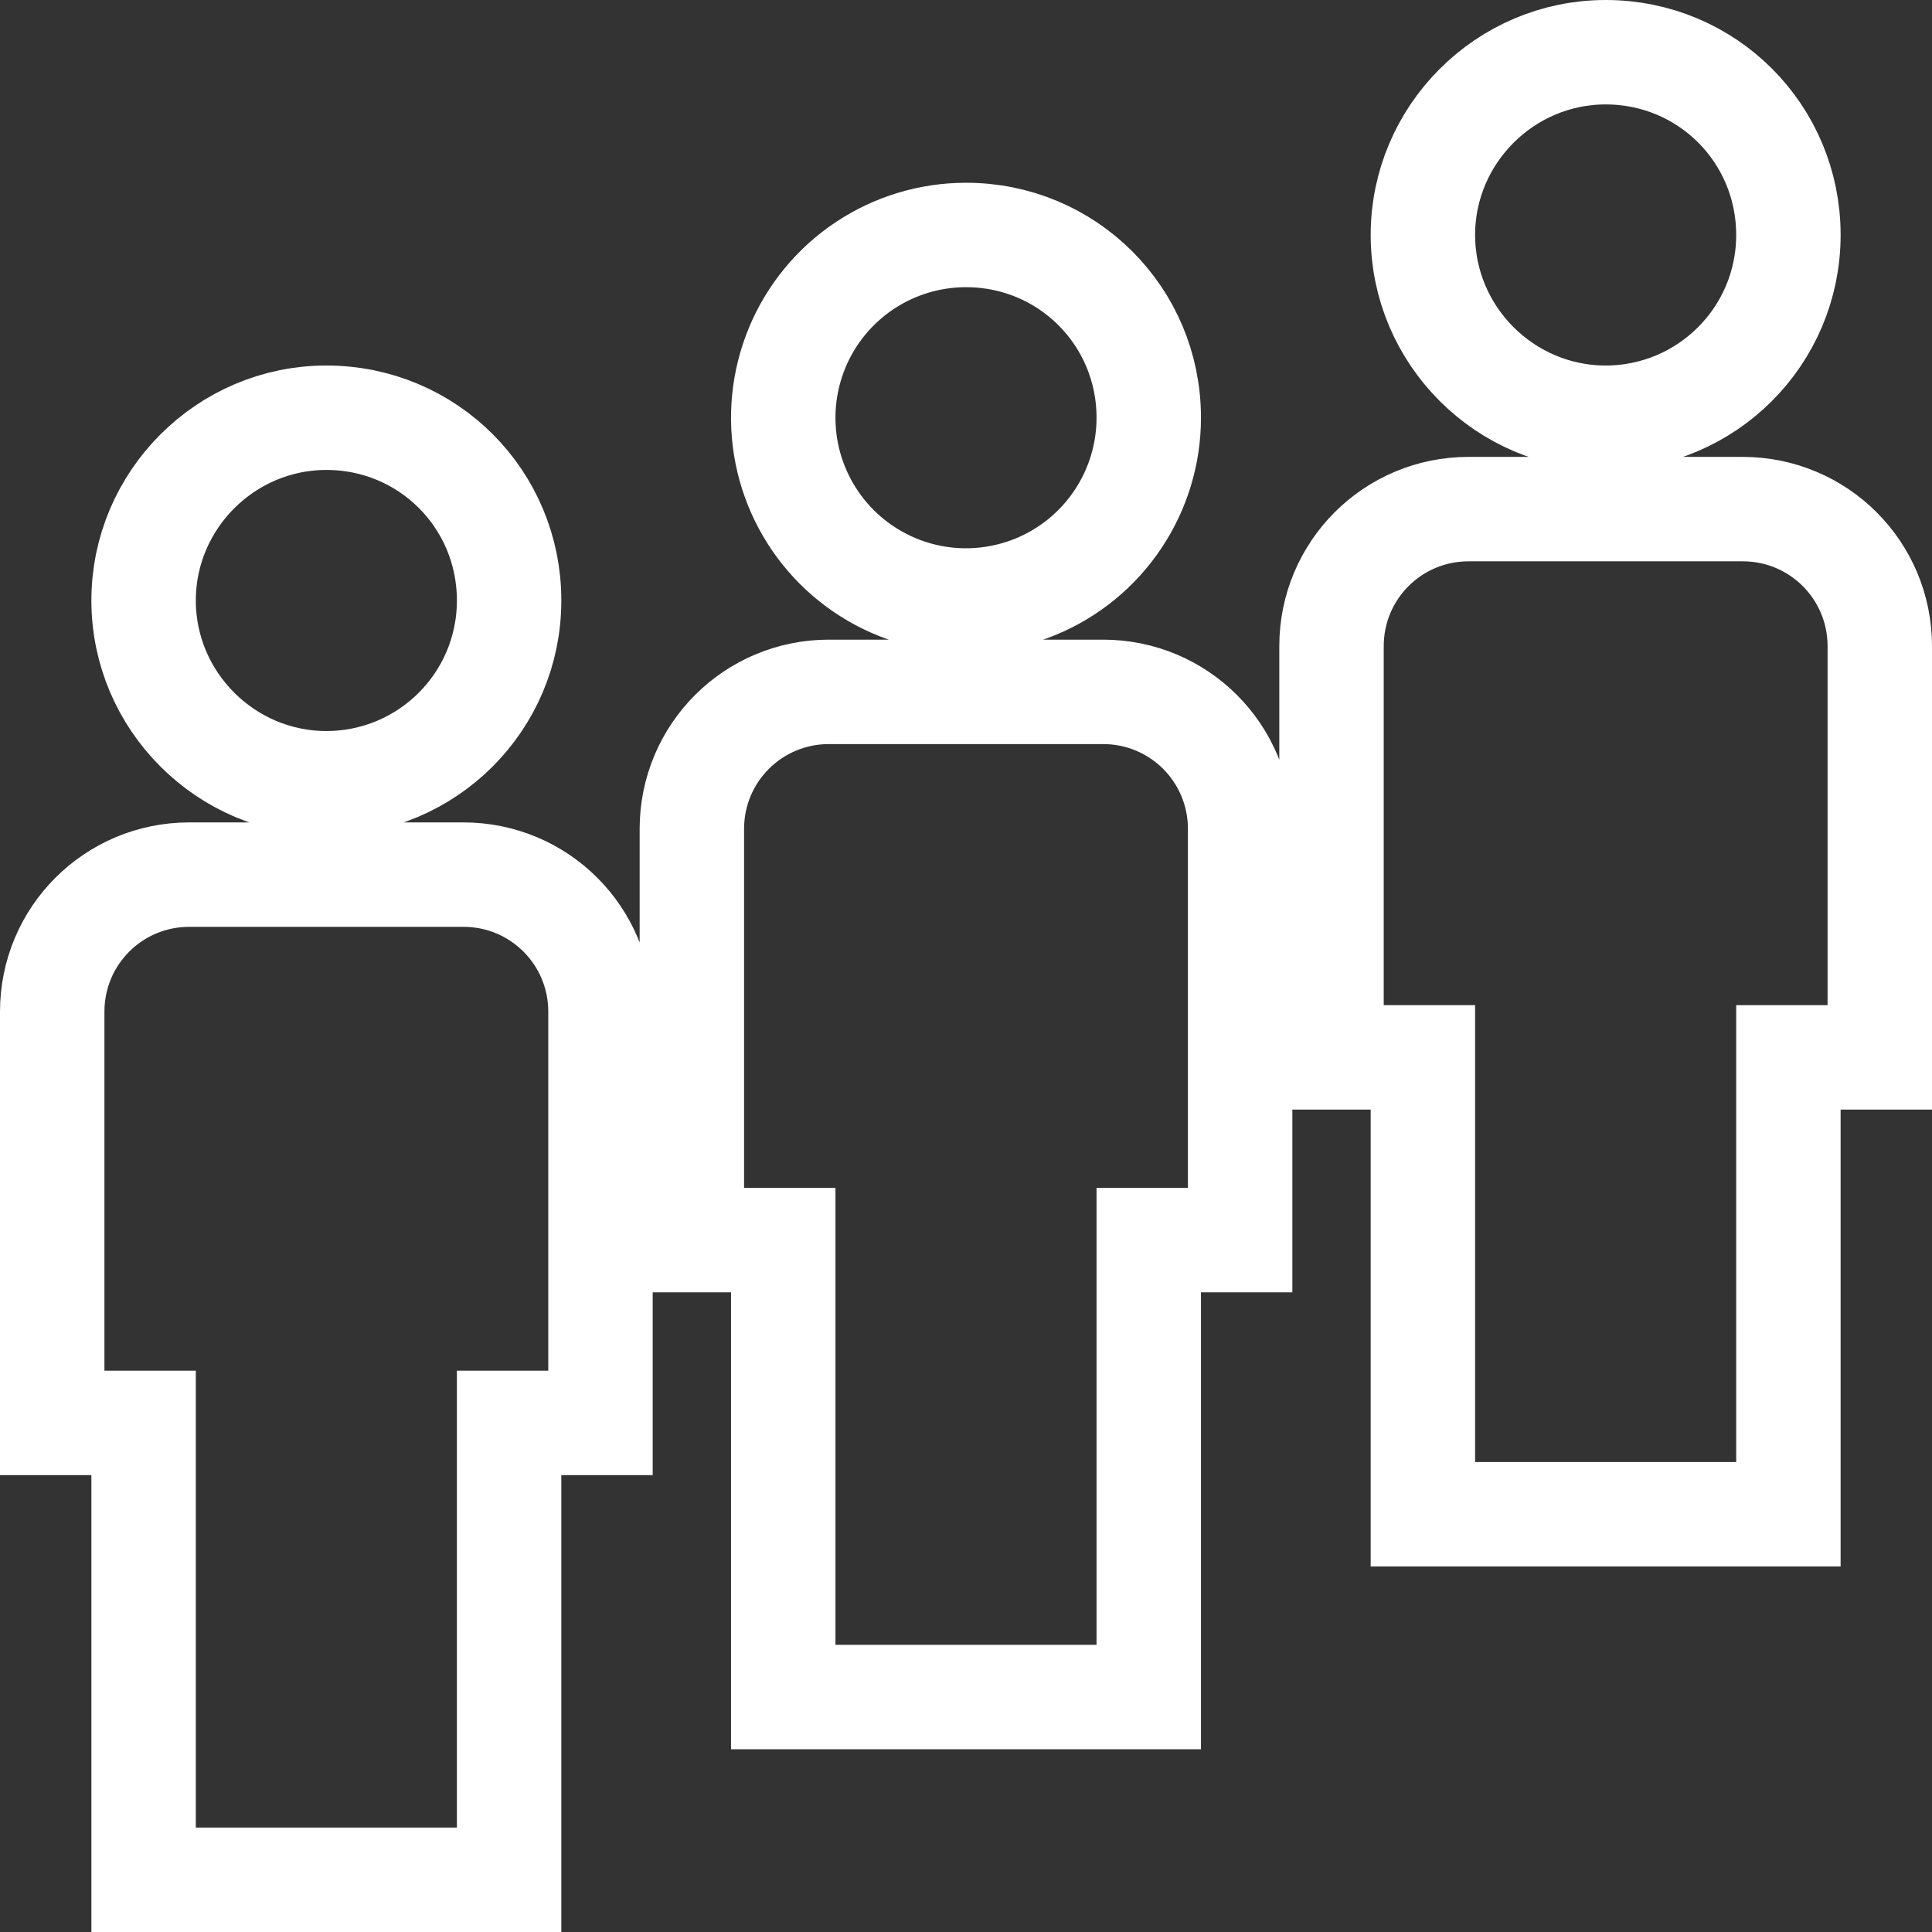
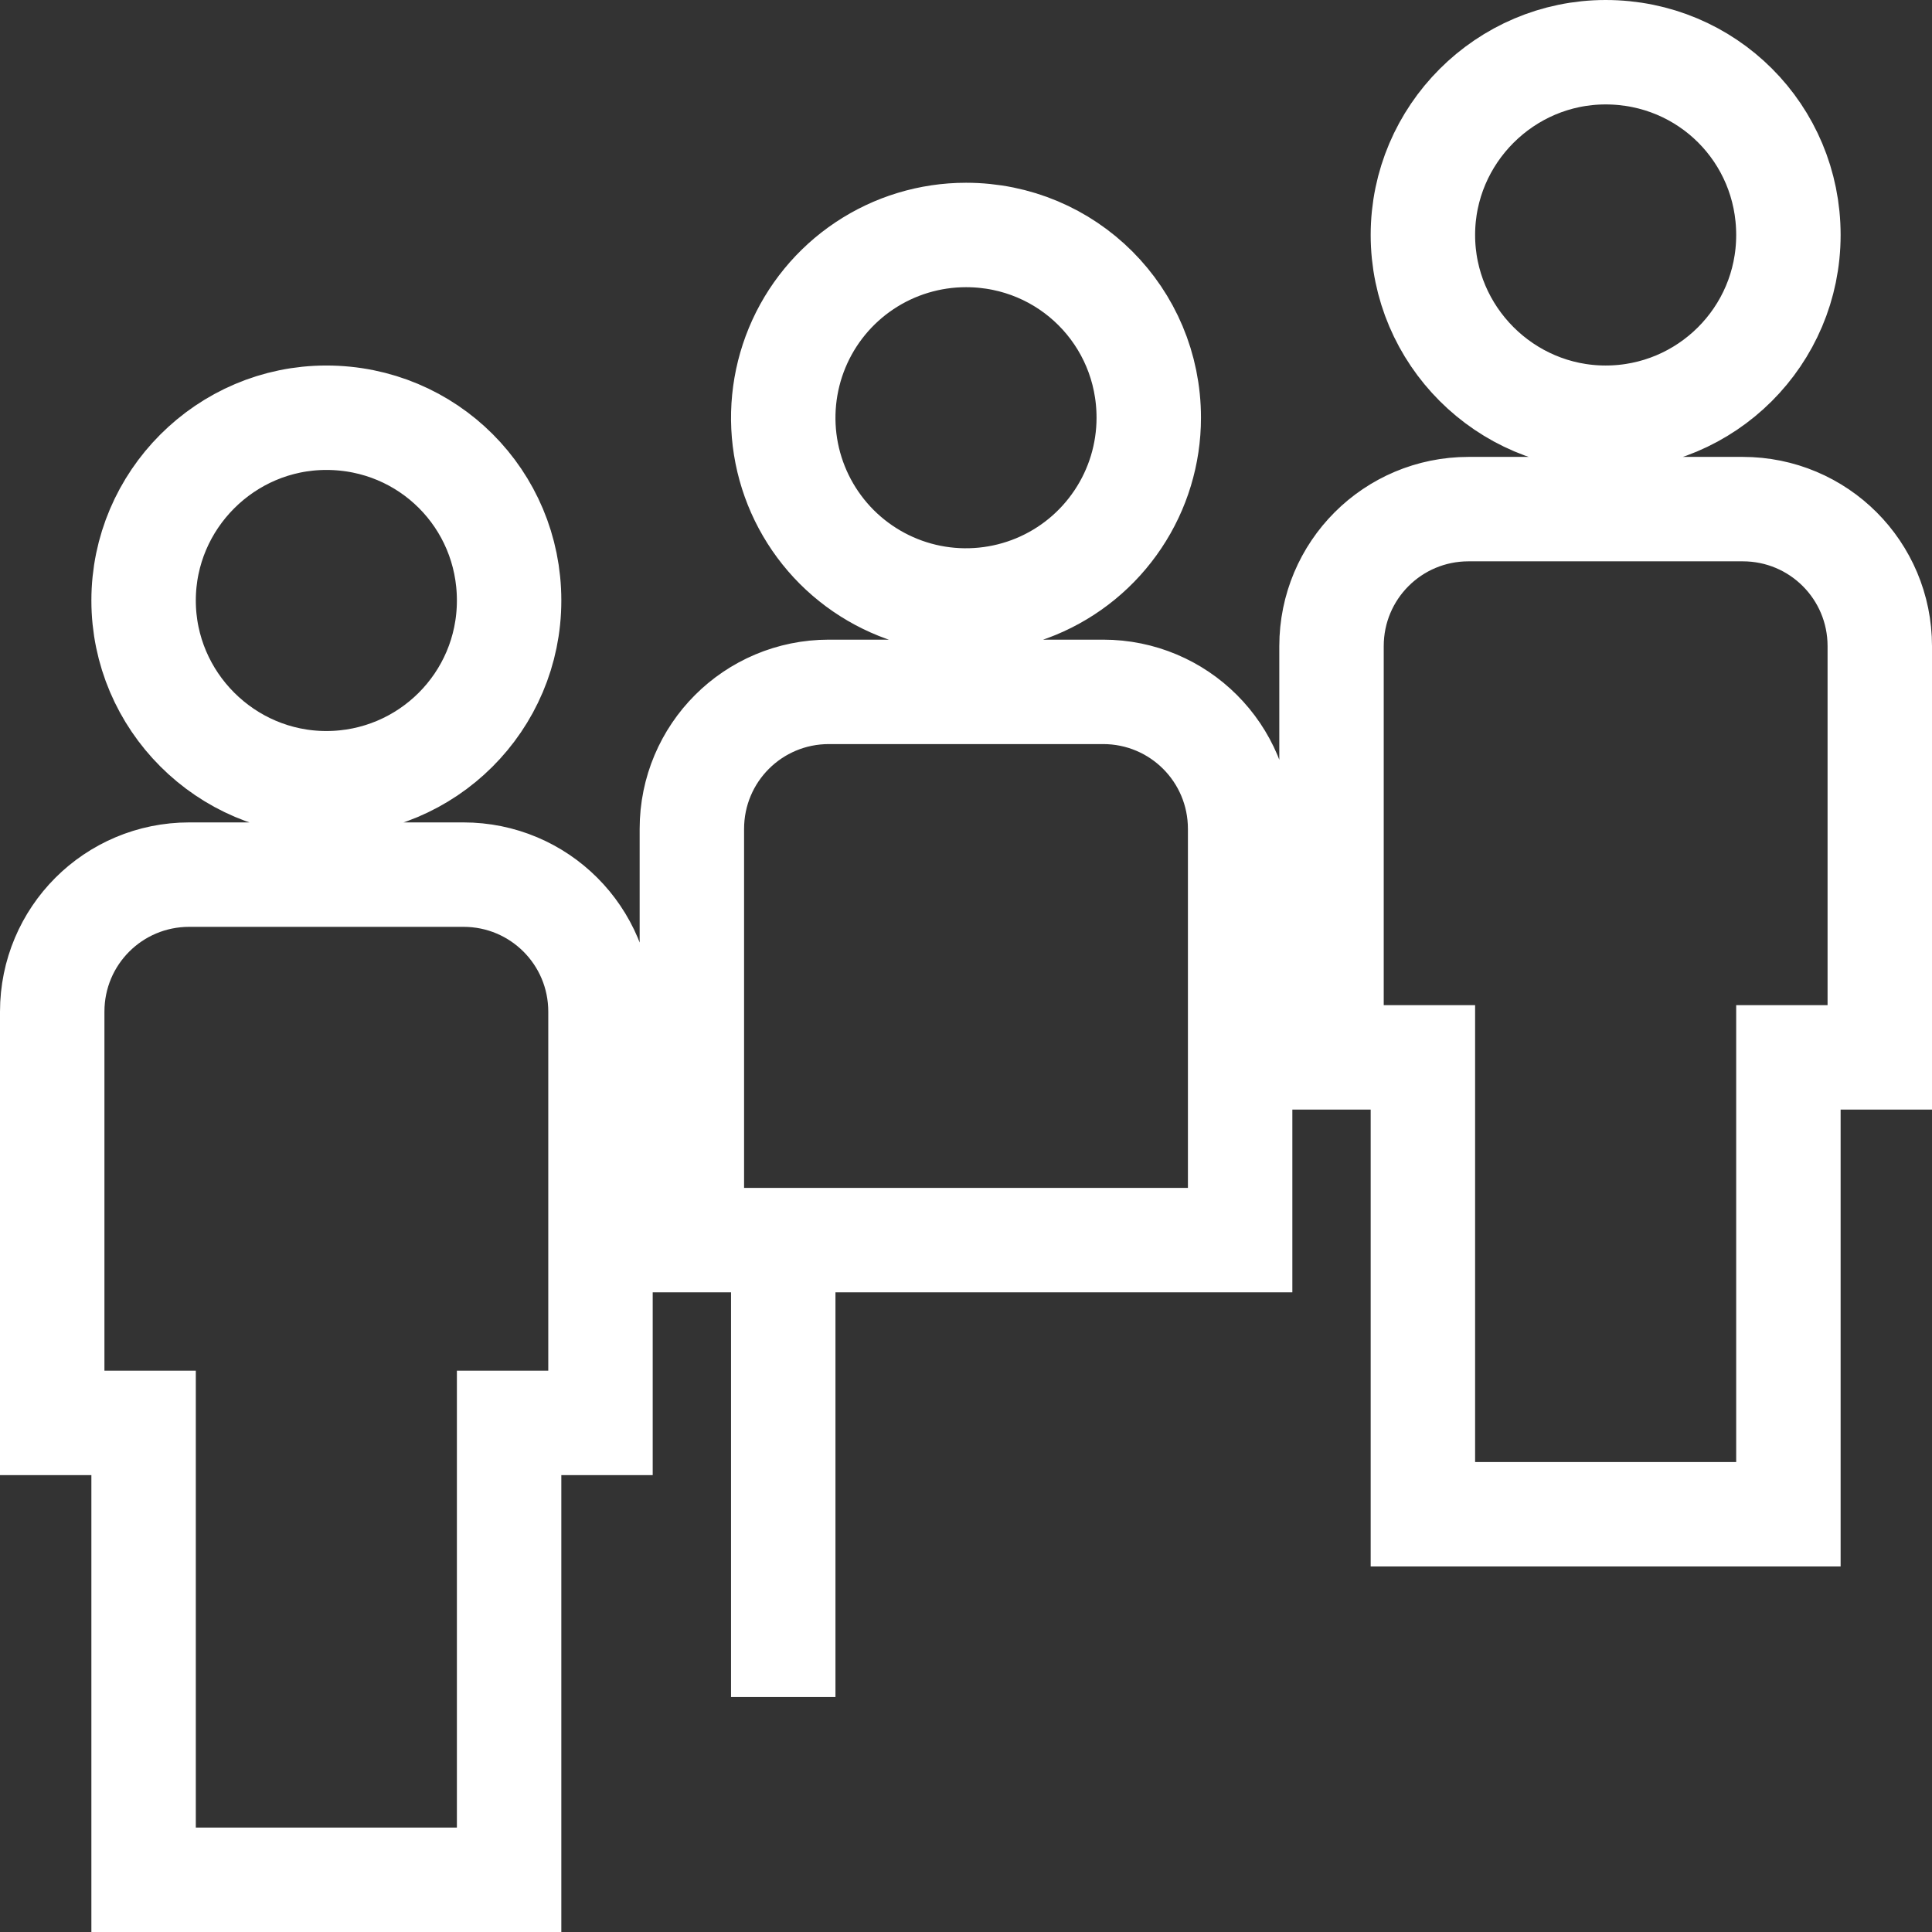
<svg xmlns="http://www.w3.org/2000/svg" width="37" height="37" viewBox="0 0 37 37" fill="none">
  <rect x="0" y="0" width="37" height="37" fill="#333333" stroke="none" />
-   <path d="M6.25 8C4.325 8 2.75 9.575 2.75 11.5C2.75 13.425 4.325 15 6.25 15C8.175 15 9.75 13.443 9.75 11.5C9.75 9.557 8.193 8 6.25 8ZM18.5 4.5C17.808 4.5 17.131 4.705 16.555 5.09C15.98 5.474 15.531 6.021 15.266 6.661C15.002 7.3 14.932 8.004 15.067 8.683C15.202 9.362 15.536 9.985 16.025 10.475C16.515 10.964 17.138 11.298 17.817 11.433C18.496 11.568 19.2 11.498 19.839 11.234C20.479 10.969 21.026 10.52 21.41 9.944C21.795 9.369 22 8.692 22 8C22 6.058 20.442 4.5 18.5 4.5ZM30.75 1C28.825 1 27.25 2.575 27.25 4.5C27.25 6.425 28.825 8 30.75 8C32.675 8 34.25 6.442 34.25 4.5C34.25 2.558 32.693 1 30.75 1ZM3.625 16.75C2.172 16.75 1 17.922 1 19.375V27.25H2.75V36H9.75V27.25H11.5V19.375C11.5 17.922 10.328 16.75 8.875 16.75H3.625ZM15.875 13.25C14.422 13.25 13.25 14.422 13.25 15.875V23.75H15V32.5H22V23.75H23.75V15.875C23.75 14.422 22.578 13.25 21.125 13.25H15.875ZM28.125 9.75C26.672 9.75 25.5 10.922 25.5 12.375V20.25H27.25V29H34.25V20.25H36V12.375C36 10.922 34.828 9.75 33.375 9.75H28.125Z" stroke="white" stroke-width="2" />
+   <path d="M6.25 8C4.325 8 2.75 9.575 2.75 11.5C2.75 13.425 4.325 15 6.25 15C8.175 15 9.75 13.443 9.75 11.5C9.75 9.557 8.193 8 6.25 8ZM18.5 4.5C17.808 4.5 17.131 4.705 16.555 5.09C15.98 5.474 15.531 6.021 15.266 6.661C15.002 7.3 14.932 8.004 15.067 8.683C15.202 9.362 15.536 9.985 16.025 10.475C16.515 10.964 17.138 11.298 17.817 11.433C18.496 11.568 19.2 11.498 19.839 11.234C20.479 10.969 21.026 10.52 21.41 9.944C21.795 9.369 22 8.692 22 8C22 6.058 20.442 4.5 18.5 4.5ZM30.75 1C28.825 1 27.25 2.575 27.25 4.5C27.25 6.425 28.825 8 30.75 8C32.675 8 34.25 6.442 34.25 4.5C34.25 2.558 32.693 1 30.75 1ZM3.625 16.75C2.172 16.75 1 17.922 1 19.375V27.25H2.75V36H9.75V27.25H11.5V19.375C11.5 17.922 10.328 16.75 8.875 16.75H3.625ZM15.875 13.25C14.422 13.25 13.25 14.422 13.25 15.875V23.75H15V32.5V23.75H23.75V15.875C23.75 14.422 22.578 13.25 21.125 13.25H15.875ZM28.125 9.75C26.672 9.75 25.5 10.922 25.5 12.375V20.25H27.25V29H34.25V20.25H36V12.375C36 10.922 34.828 9.75 33.375 9.75H28.125Z" stroke="white" stroke-width="2" />
</svg>